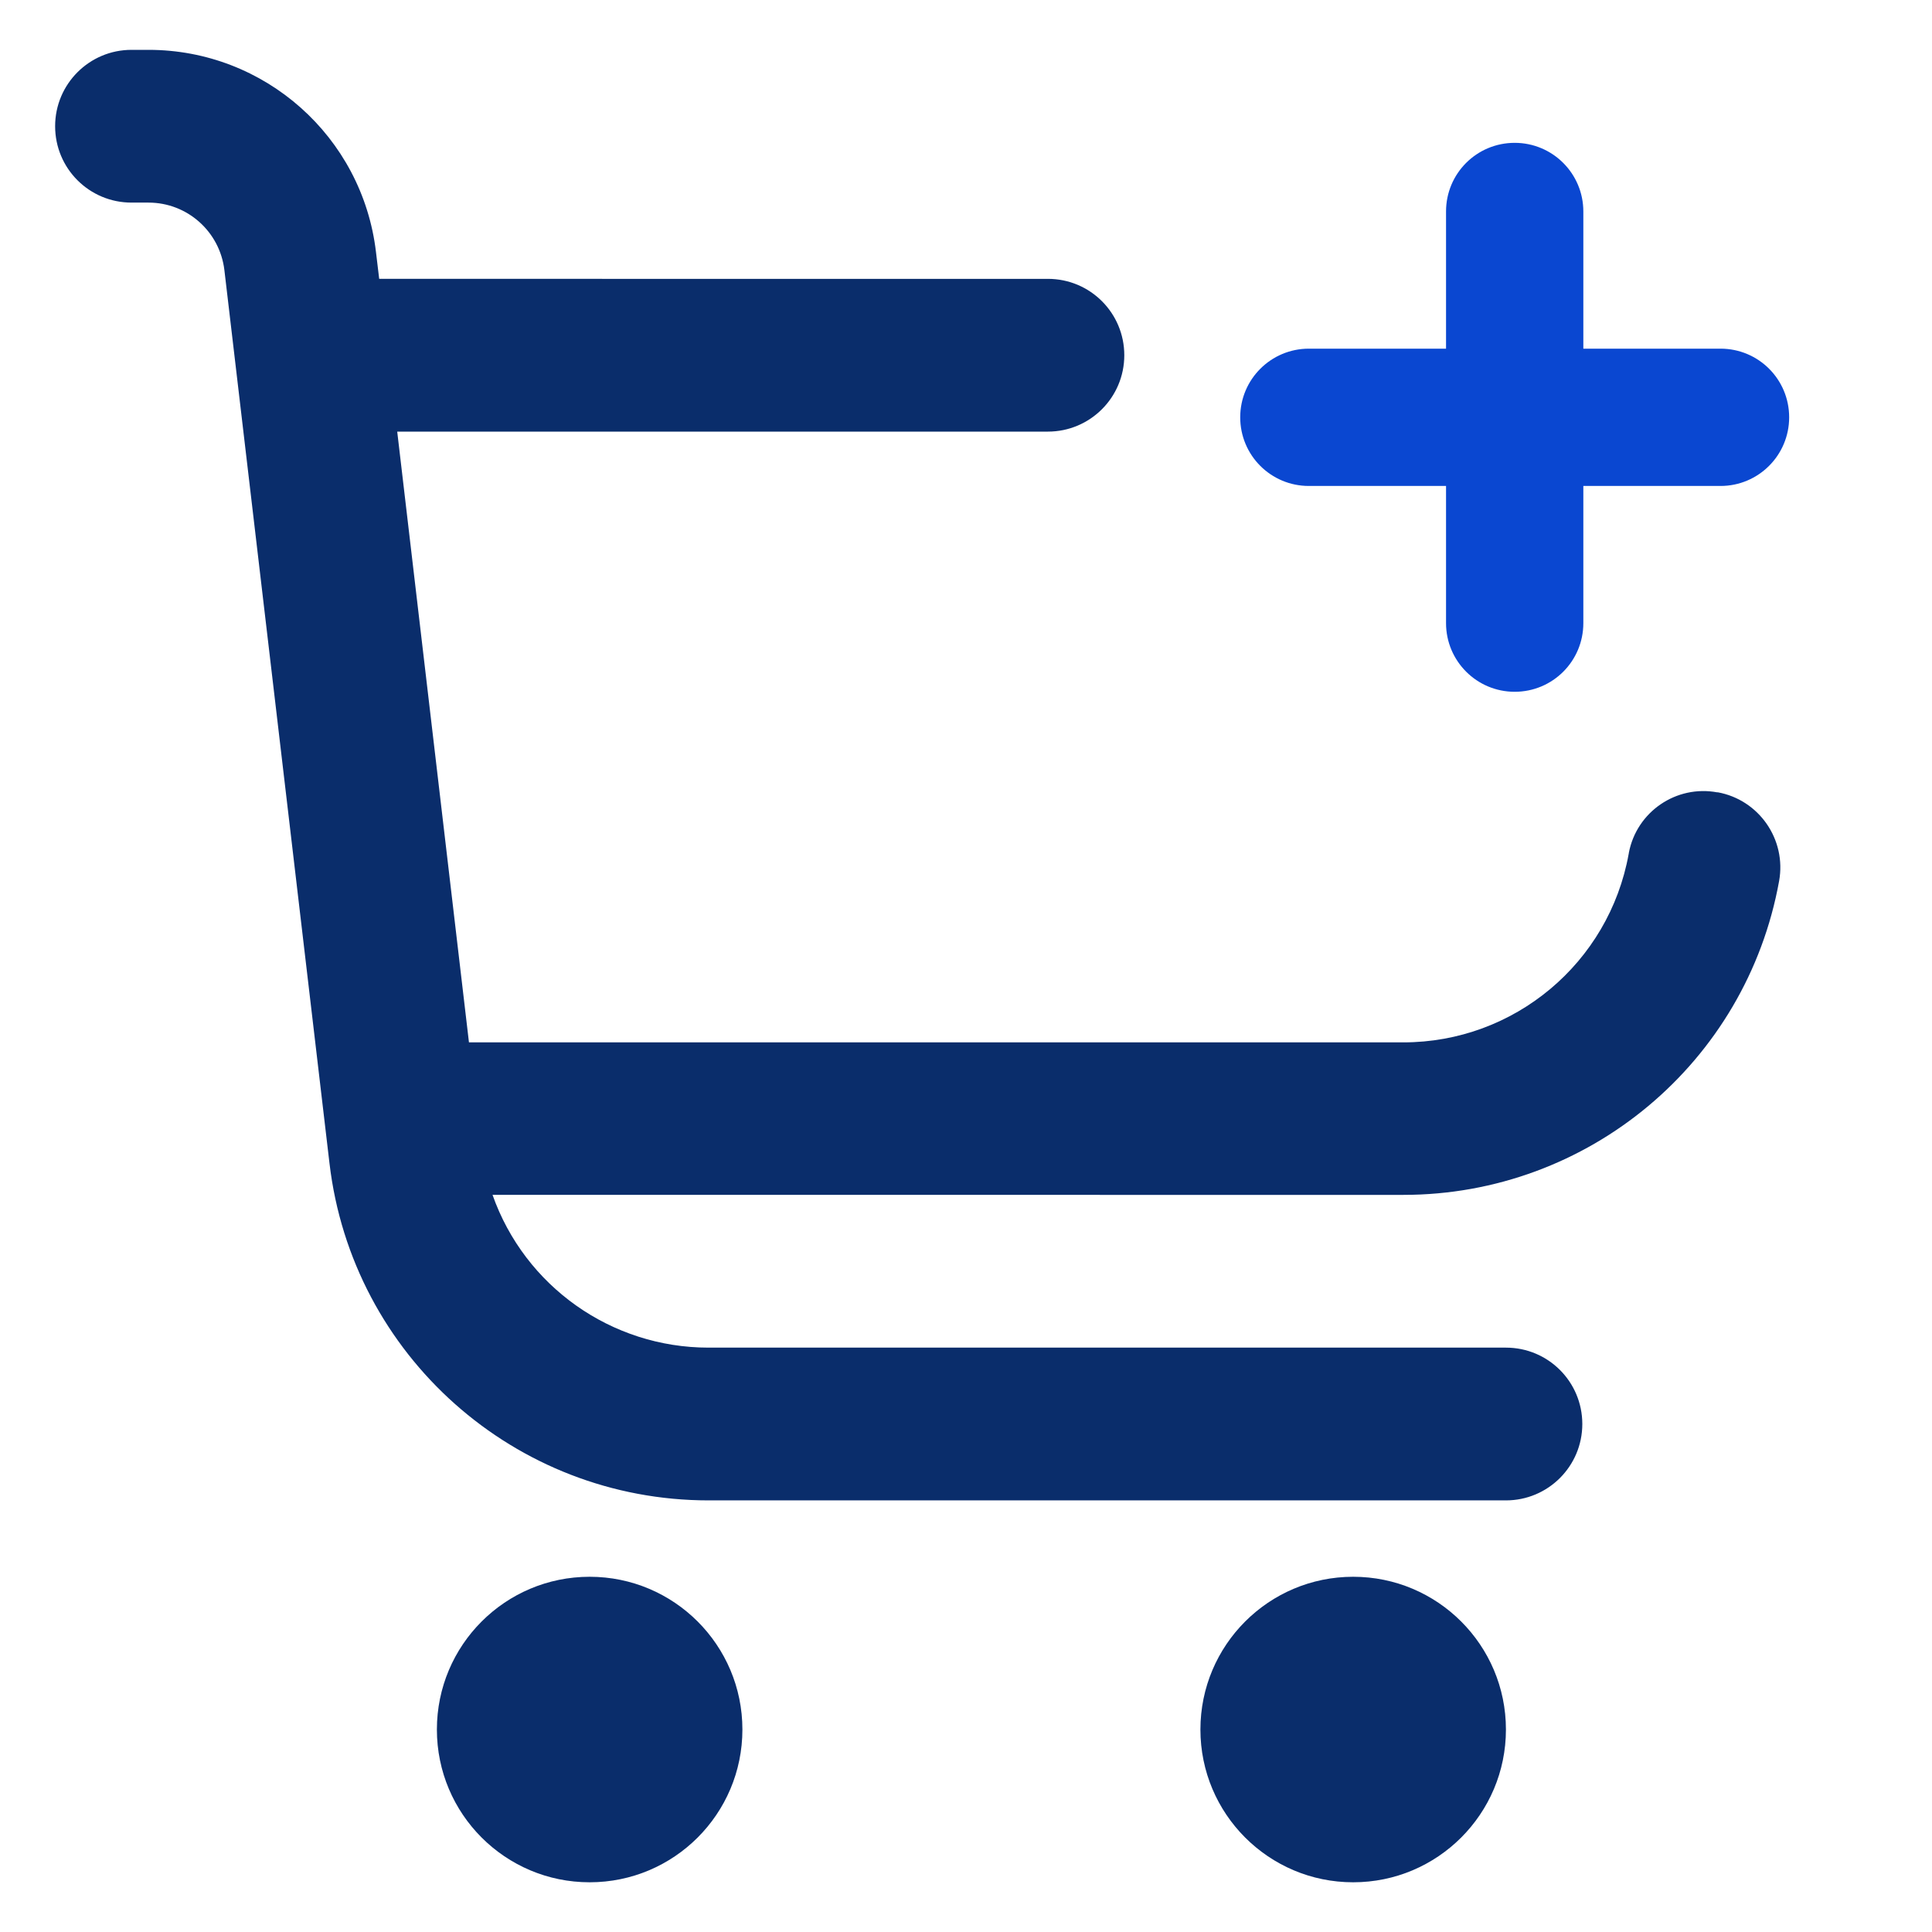
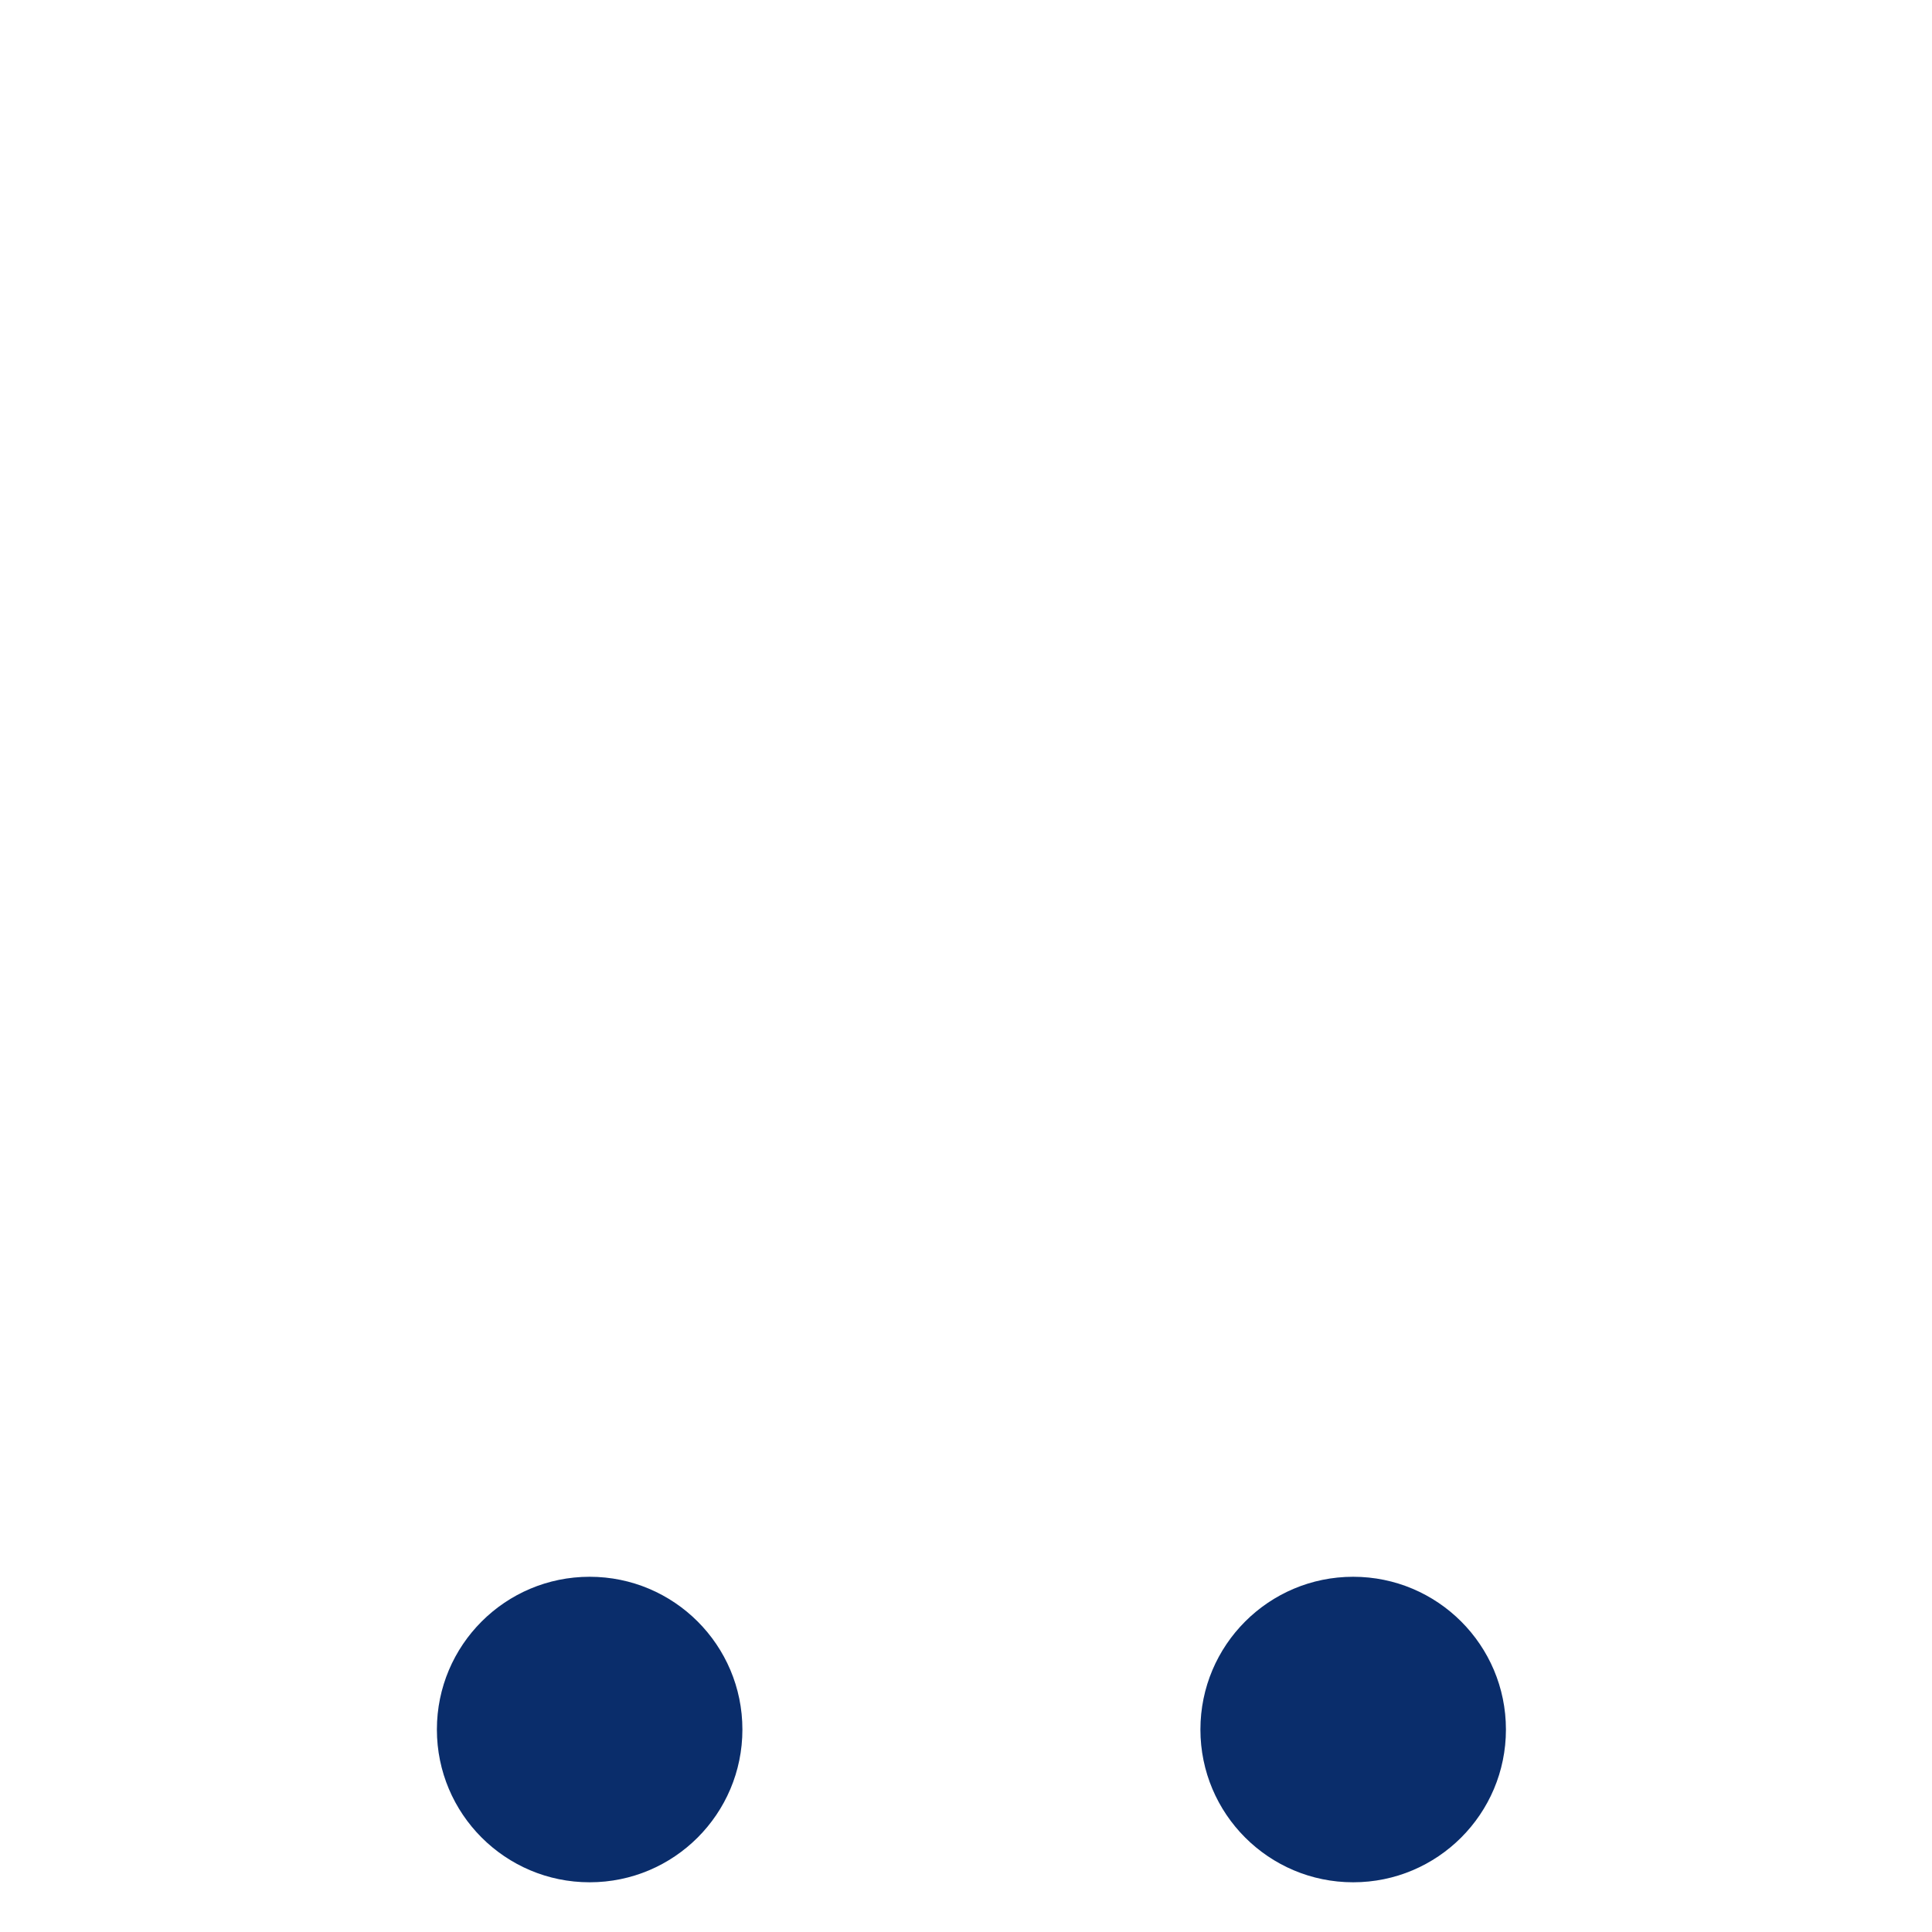
<svg xmlns="http://www.w3.org/2000/svg" id="Layer_1" viewBox="0 0 150 150">
  <defs>
    <style>.cls-1{fill:#0a47d1;}.cls-2{fill:#0a2d6b;}</style>
  </defs>
-   <path class="cls-1" d="M133.58,27.07h-10.65v-10.65c0-2.94-2.38-5.33-5.33-5.33s-5.33,2.38-5.33,5.33v10.65h-10.65c-2.94,0-5.33,2.38-5.33,5.33s2.38,5.33,5.33,5.33h10.65v10.65c0,2.94,2.38,5.33,5.33,5.33s5.33-2.38,5.33-5.33v-10.65h10.65c2.94,0,5.33-2.38,5.33-5.33s-2.38-5.33-5.33-5.33Z" />
  <g>
    <circle class="cls-2" cx="45.78" cy="134.28" r="11.86" />
    <circle class="cls-2" cx="105.06" cy="134.28" r="11.86" />
-     <path class="cls-2" d="M133.34,61.52c-3.2-.6-6.28,1.51-6.88,4.71,0,.02,0,.05-.01,.07-1.53,8.47-8.89,14.63-17.5,14.63H36.41l-5.57-47.42h50.52c3.27,0,5.93-2.65,5.93-5.93s-2.65-5.93-5.93-5.93H29.44l-.25-2.09C28.13,10.61,20.55,3.87,11.53,3.87h-1.32c-3.27,0-5.93,2.65-5.93,5.93s2.65,5.93,5.93,5.93h1.32c3.01,0,5.53,2.25,5.89,5.23l8.16,69.35c1.75,14.93,14.4,26.18,29.44,26.18h61.9c3.27,0,5.93-2.65,5.93-5.93s-2.65-5.93-5.93-5.93H55.01c-7.54,0-14.26-4.75-16.77-11.86H108.96c14.34,0,26.62-10.26,29.17-24.37,.58-3.22-1.56-6.31-4.78-6.89,0,0,0,0,0,0Z" />
  </g>
</svg>